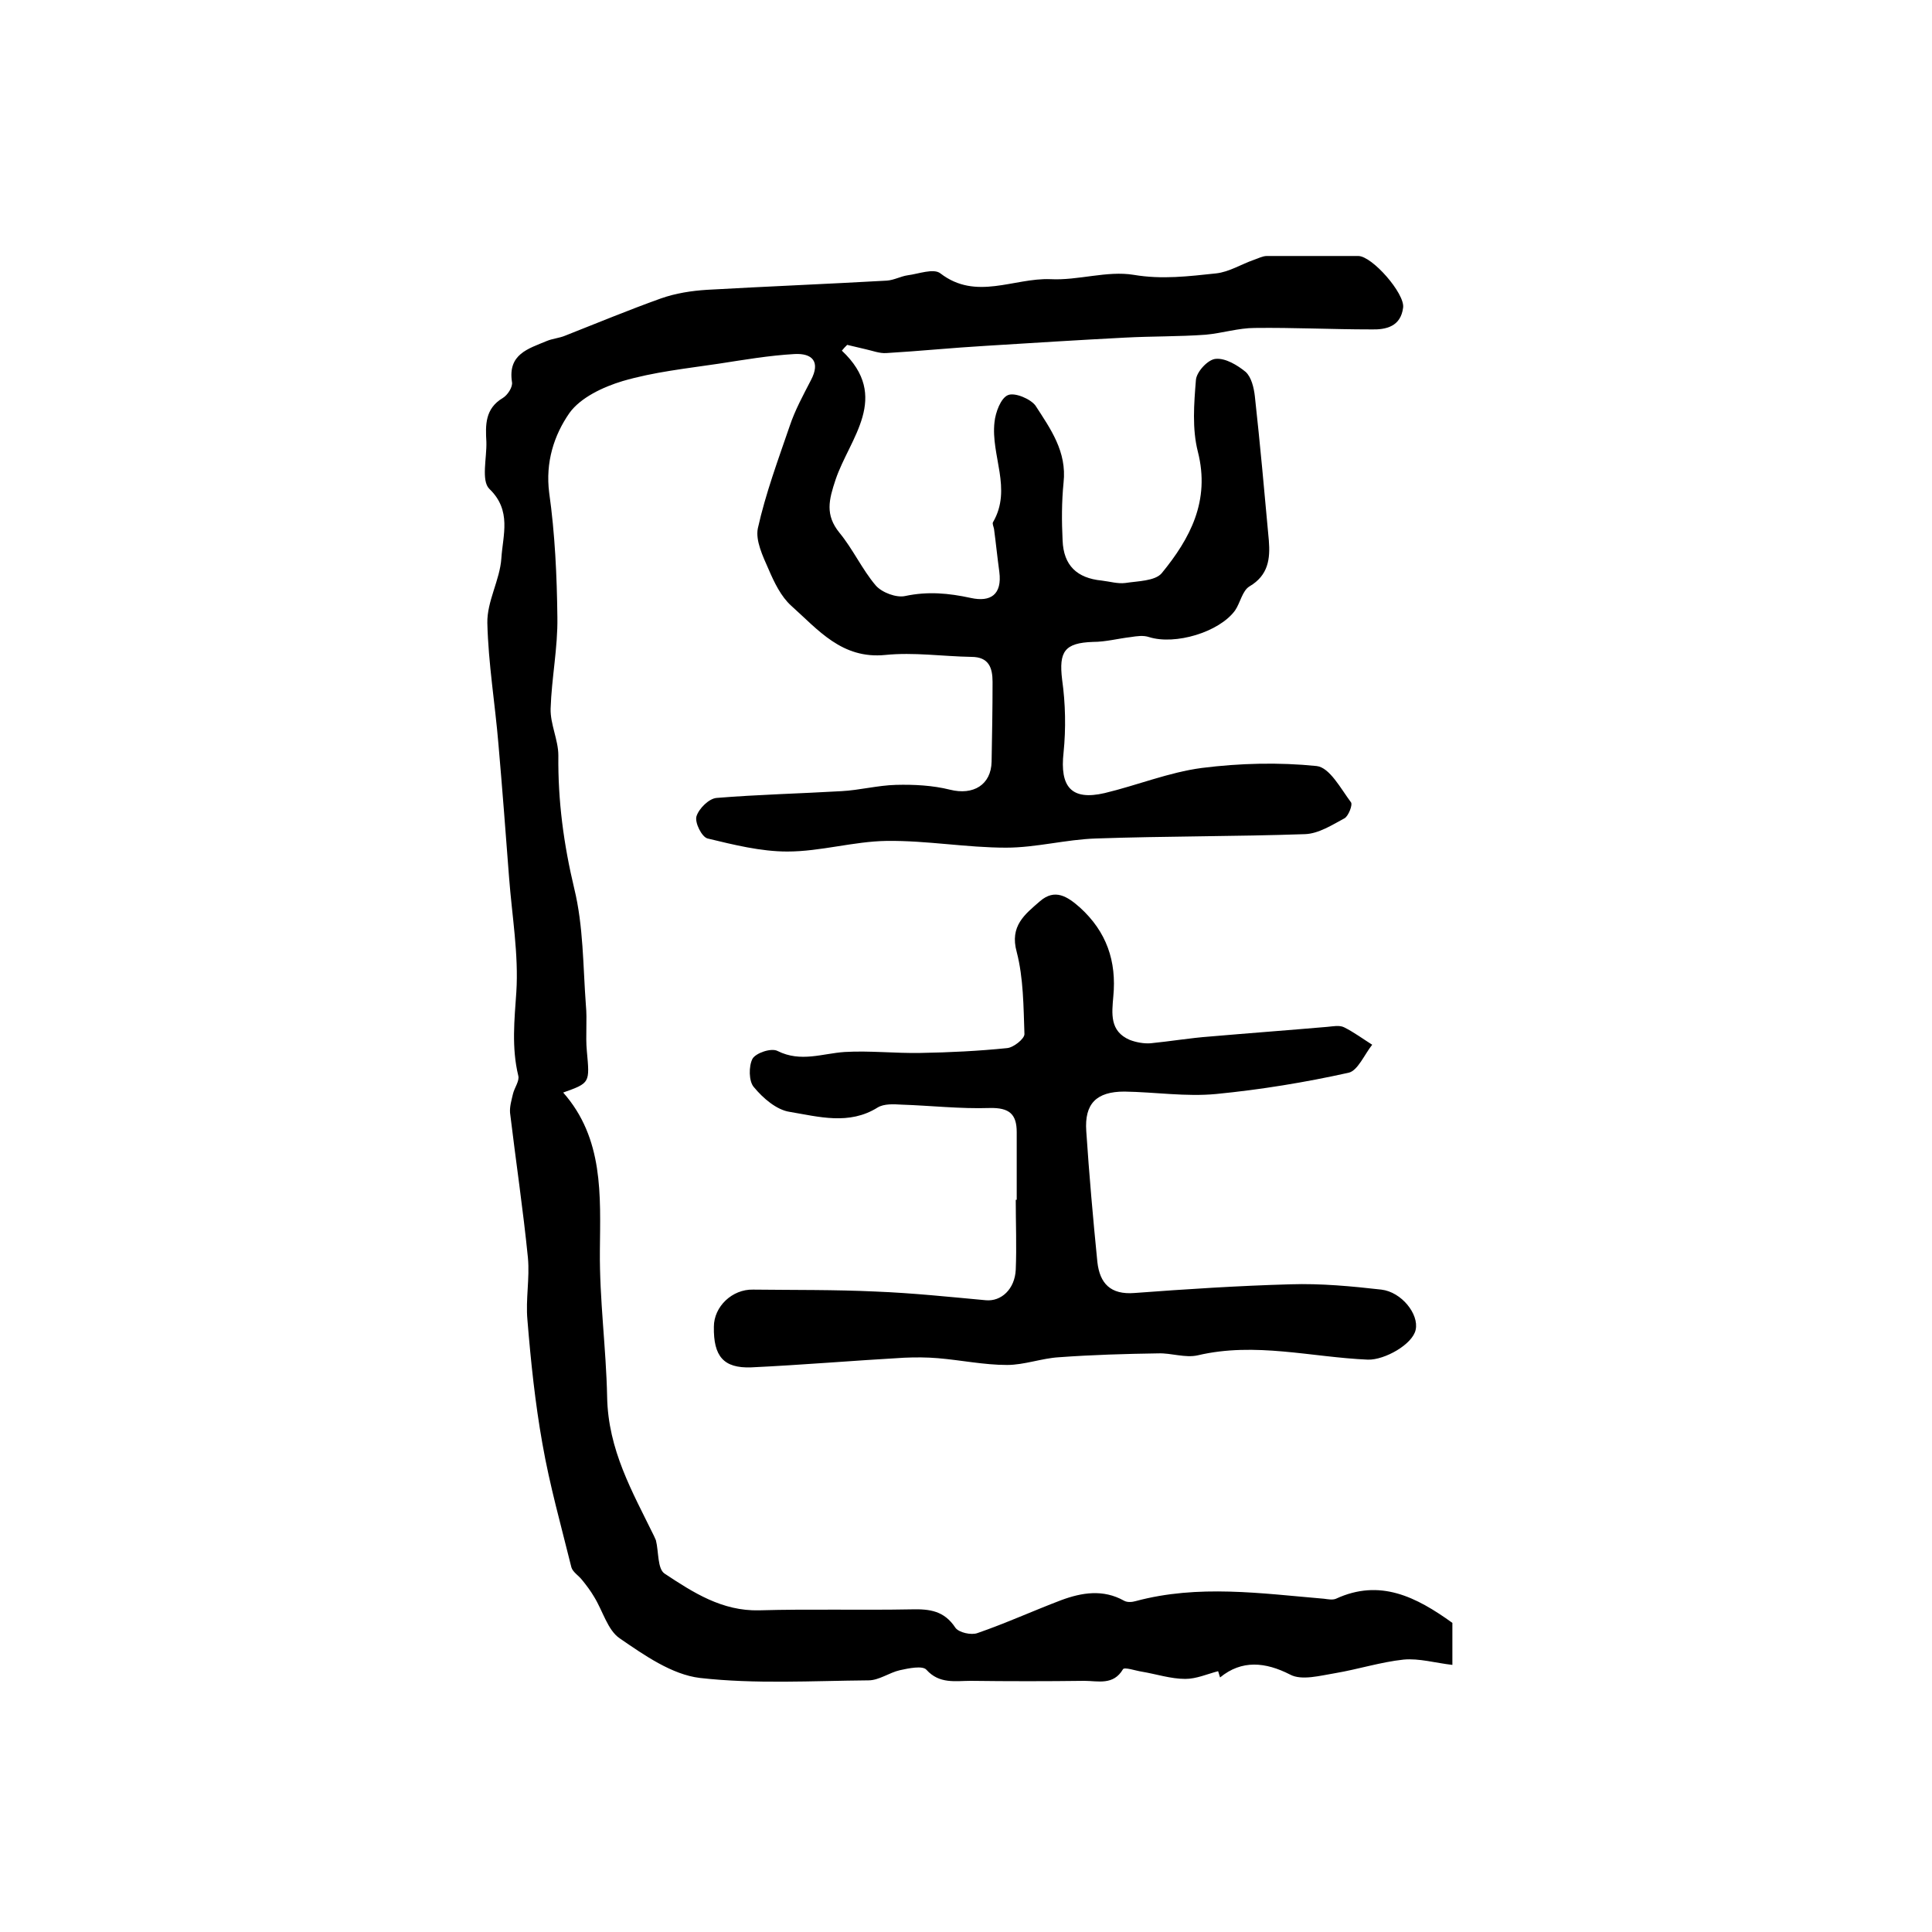
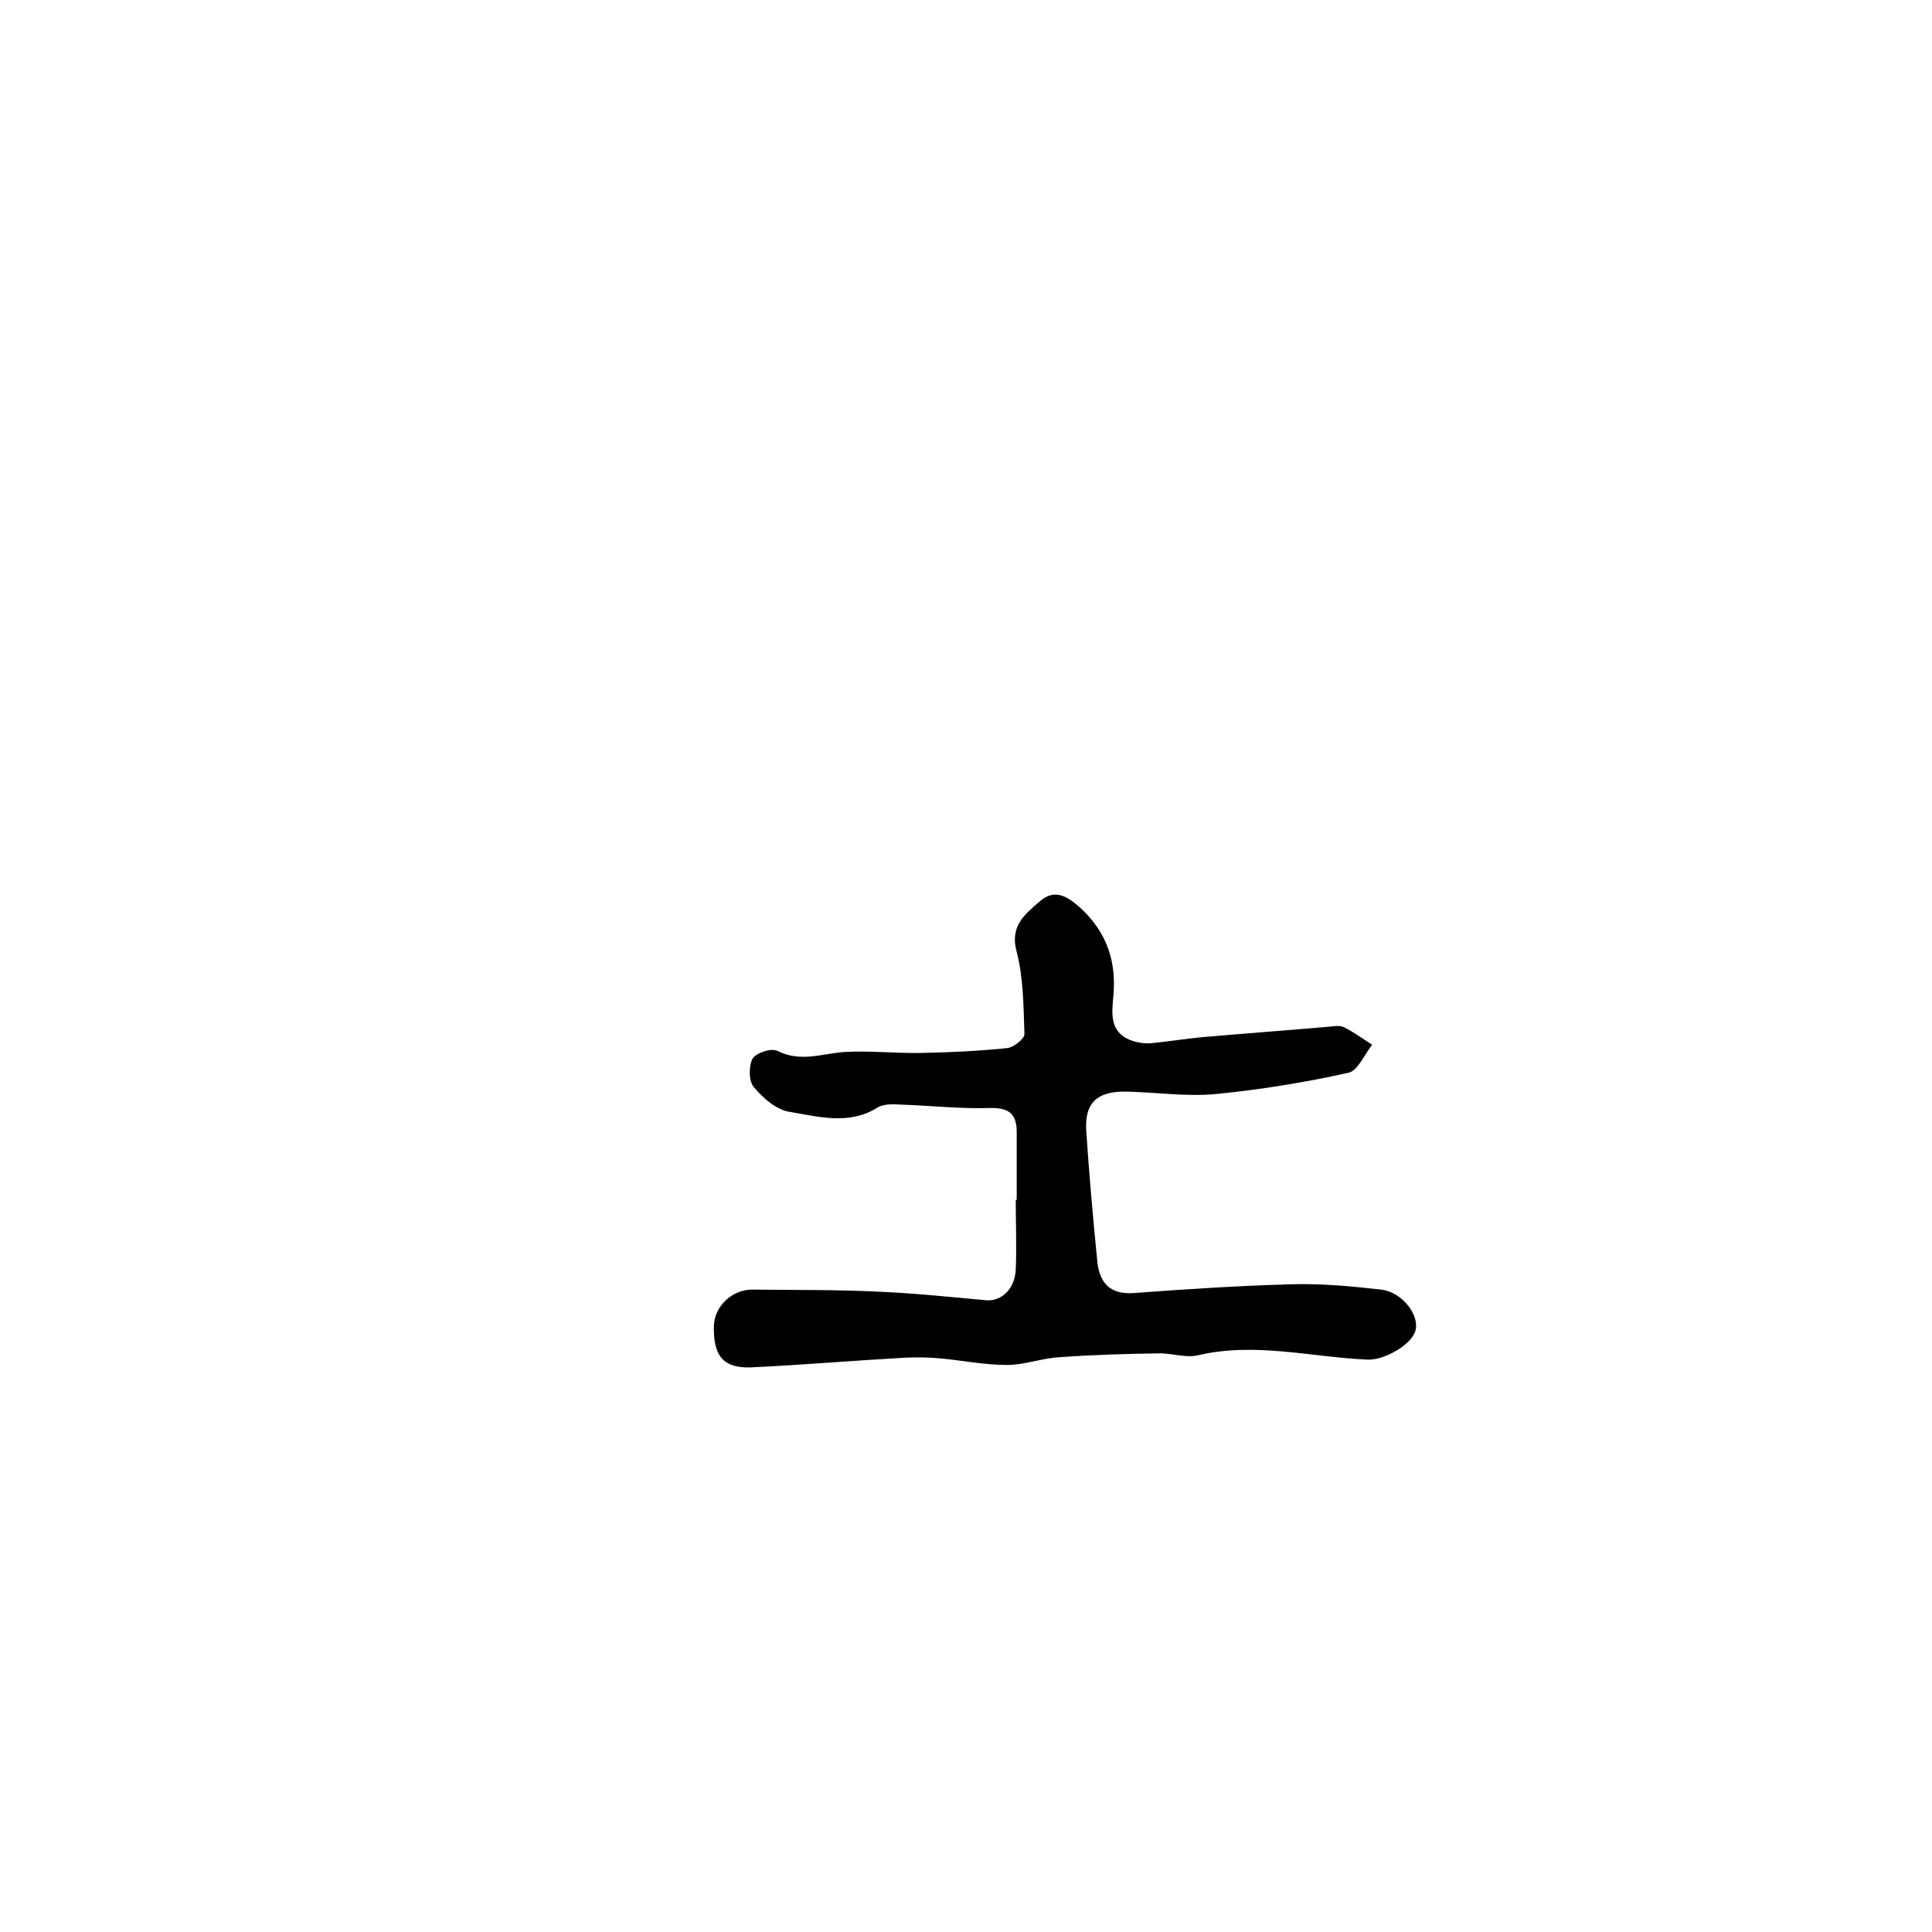
<svg xmlns="http://www.w3.org/2000/svg" version="1.1" id="图层_1" x="0px" y="0px" viewBox="0 0 400 400" style="enable-background:new 0 0 400 400;" xml:space="preserve">
  <style type="text/css">
	.st0{fill:#FFFFFF;}
</style>
  <g>
-     <path d="M174.3,72.6c10.2,9.6,1.6,18.1-1.3,26.7c-1.4,4.2-2.2,7.3,0.8,11c2.8,3.4,4.7,7.6,7.5,10.9c1.3,1.5,4.3,2.6,6.1,2.2   c4.7-1,9-0.6,13.6,0.4c4.1,0.9,6.5-0.7,5.9-5.4c-0.4-2.9-0.7-5.9-1.1-8.9c-0.1-0.5-0.4-1.1-0.2-1.4c4-6.9-0.5-13.8,0.3-20.7   c0.2-2,1.3-5,2.8-5.6c1.4-0.6,4.7,0.8,5.7,2.2c3.1,4.8,6.5,9.5,5.8,15.9c-0.4,4-0.4,8-0.2,12c0.2,5.2,3,7.8,8.1,8.3   c1.7,0.2,3.3,0.7,4.9,0.5c2.6-0.4,6.1-0.4,7.5-2c5.9-7.2,10.1-15,7.5-25.2c-1.2-4.7-0.8-9.9-0.4-14.8c0.1-1.7,2.5-4.3,4.1-4.4   c2-0.2,4.5,1.3,6.2,2.7c1.2,1.1,1.7,3.3,1.9,5c1.1,10,2,20,2.9,29.9c0.3,3.8-0.1,7.2-4,9.5c-1.5,0.9-1.9,3.4-3,5   c-3.3,4.5-12.4,7.2-17.8,5.5c-1.2-0.4-2.5-0.2-3.8,0c-2.6,0.3-5.2,1-7.8,1c-5.9,0.2-7.1,2-6.4,7.8c0.7,5,0.8,10.1,0.3,15.1   c-0.8,7.1,1.6,10,8.5,8.4c6.7-1.6,13.3-4.3,20.1-5.2c7.9-1,16-1.2,23.8-0.4c2.7,0.3,5,4.7,7.1,7.5c0.4,0.5-0.5,2.8-1.3,3.3   c-2.6,1.4-5.4,3.2-8.2,3.3c-14.4,0.5-28.9,0.4-43.3,0.9c-6.2,0.2-12.4,1.9-18.6,1.9c-8.2,0-16.4-1.5-24.7-1.4   c-6.9,0.1-13.7,2.2-20.6,2.2c-5.5,0-11.1-1.4-16.5-2.7c-1.2-0.3-2.7-3.3-2.3-4.6c0.5-1.6,2.6-3.7,4.2-3.8   c8.6-0.7,17.2-0.9,25.8-1.4c3.8-0.2,7.5-1.2,11.3-1.3c3.7-0.1,7.6,0.1,11.2,1c4.8,1.2,8.5-1,8.6-5.8c0.1-5.5,0.2-11,0.2-16.5   c0-3-0.8-5.2-4.4-5.2c-5.9-0.1-11.9-1-17.8-0.4c-9,0.9-13.9-5.2-19.5-10.2c-2.1-1.9-3.5-4.8-4.7-7.6c-1.2-2.7-2.7-5.9-2.2-8.4   c1.6-7.2,4.2-14.2,6.6-21.2c1.1-3.3,2.8-6.4,4.4-9.5c2-3.8,0.3-5.6-3.4-5.4c-5.3,0.3-10.5,1.2-15.7,2c-6.7,1-13.4,1.7-19.9,3.6   c-4,1.2-8.7,3.4-11,6.6c-3.2,4.6-5,10.2-4.2,16.5c1.2,8.5,1.6,17.2,1.7,25.8c0.1,6.3-1.2,12.6-1.4,18.9c-0.1,3.2,1.6,6.5,1.6,9.7   c-0.1,9.4,1.1,18.4,3.3,27.6c1.9,7.8,1.8,16,2.4,24.1c0.3,3.1-0.1,6.3,0.2,9.5c0.6,6.6,0.7,6.6-4.9,8.6c8.4,9.5,7.7,21.3,7.6,32.7   c-0.1,10.2,1.3,20.3,1.5,30.3c0.2,11,5.2,19.6,9.7,28.8c0.1,0.3,0.3,0.6,0.4,0.9c0.6,2.4,0.3,5.9,1.8,6.9   c5.9,3.9,11.9,7.8,19.6,7.6c10.5-0.3,21,0,31.5-0.2c3.8-0.1,6.8,0.3,9.1,3.8c0.7,1,3.3,1.6,4.6,1.1c5.8-2,11.5-4.6,17.3-6.8   c4.3-1.6,8.7-2.3,13,0.1c0.7,0.4,1.7,0.3,2.4,0.1c13-3.5,26-1.6,39-0.5c0.8,0.1,1.8,0.3,2.5,0c9.1-4.2,16.6-0.4,24.1,5   c0,2.2,0,4.9,0,8.7c-3.5-0.4-6.9-1.4-10.1-1.1c-4.7,0.5-9.4,2-14.1,2.8c-3.1,0.5-7,1.6-9.4,0.3c-5.1-2.6-10-3.1-14.5,0.6   c-0.1-0.4-0.3-0.9-0.4-1.3c-2.3,0.6-4.5,1.6-6.8,1.6c-3,0-6-1-9-1.5c-1.3-0.2-3.6-1-3.9-0.5c-2,3.4-5.2,2.4-8,2.4   c-7.8,0.1-15.7,0.1-23.5,0c-3.2,0-6.5,0.7-9.2-2.3c-0.8-0.9-3.7-0.3-5.5,0.1c-2.2,0.5-4.3,2.1-6.5,2.1c-11.7,0.1-23.4,0.8-34.9-0.5   c-5.8-0.7-11.5-4.7-16.6-8.2c-2.5-1.7-3.5-5.7-5.3-8.6c-0.7-1.2-1.6-2.4-2.5-3.5c-0.7-0.9-1.9-1.6-2.2-2.6c-2.1-8.5-4.5-17-6-25.6   c-1.5-8.4-2.4-17-3.1-25.6c-0.4-4.3,0.5-8.6,0.1-12.9c-1-10-2.5-20-3.7-30c-0.1-1.3,0.3-2.6,0.6-3.9c0.3-1.3,1.4-2.7,1.1-3.8   c-1.4-5.8-0.8-11.5-0.4-17.3c0.5-7.8-0.9-15.8-1.5-23.7c-0.7-9.2-1.4-18.4-2.2-27.6c-0.7-8.4-2.1-16.7-2.3-25.1   c-0.1-4.5,2.6-8.9,2.9-13.4c0.3-4.8,2.2-9.9-2.5-14.4c-1.7-1.7-0.5-6.4-0.6-9.7c-0.2-3.5-0.3-6.9,3.4-9.1c1-0.6,2.1-2.3,1.9-3.3   c-0.9-5.8,3.4-6.9,7.2-8.5c1.2-0.5,2.6-0.6,3.8-1.1c6.6-2.6,13.1-5.3,19.8-7.7c3.1-1.1,6.4-1.6,9.6-1.8c12.4-0.7,24.8-1.2,37.2-1.9   c1.5-0.1,2.9-0.9,4.3-1.1c2.3-0.3,5.4-1.5,6.8-0.4c7.4,5.7,15.2,0.9,22.8,1.2c5.7,0.3,11.7-1.8,17.2-0.9c5.9,1,11.4,0.3,17.1-0.3   c2.7-0.3,5.2-1.9,7.8-2.8c0.9-0.3,1.8-0.8,2.7-0.8C268.8,53,275,53,281.2,53c2.9,0,9.7,7.8,9.3,10.7c-0.5,3.9-3.5,4.6-6.7,4.5   c-8,0-16-0.4-24-0.3c-3.4,0-6.8,1.1-10.2,1.4c-5.5,0.4-11.1,0.3-16.7,0.6c-9.6,0.5-19.2,1.1-28.8,1.7c-6.9,0.4-13.8,1.1-20.6,1.5   c-1.4,0.1-2.9-0.5-4.3-0.8c-1.3-0.3-2.5-0.6-3.8-0.9C175,71.8,174.6,72.2,174.3,72.6z" />
    <path d="M210.5,248.4c0-4.7,0-9.3,0-14c0-3.7-1.5-5.1-5.6-5c-6.1,0.2-12.2-0.5-18.3-0.7c-1.6-0.1-3.6-0.2-4.9,0.6   c-5.9,3.7-12.2,1.9-18.2,0.9c-2.7-0.4-5.5-2.8-7.4-5.1c-1.1-1.2-1.1-4.4-0.3-5.9c0.7-1.2,3.9-2.3,5.2-1.6c4.8,2.4,9.3,0.5,13.9,0.2   c5.2-0.3,10.4,0.3,15.7,0.2c6-0.1,12-0.4,17.9-1c1.3-0.1,3.6-1.9,3.6-2.9c-0.2-5.7-0.2-11.6-1.6-17c-1.5-5.4,1.7-7.8,4.8-10.5   c3.1-2.7,5.7-1,8.3,1.3c5.5,5,7.6,11.1,6.9,18.4c-0.3,3.5-0.8,7.2,3.4,9c1.3,0.5,2.9,0.8,4.3,0.7c4.1-0.4,8.2-1.1,12.3-1.4   c8.1-0.7,16.2-1.3,24.3-2c1.2-0.1,2.5-0.4,3.5,0.1c2,1,3.9,2.4,5.8,3.6c-1.6,2-3,5.4-4.9,5.8c-9,2-18.2,3.5-27.4,4.4   c-6.3,0.6-12.6-0.4-19-0.5c-5.8,0-8.3,2.5-7.9,8.2c0.6,9,1.4,18.1,2.3,27.1c0.5,4.4,2.7,6.8,7.7,6.4c10.7-0.8,21.5-1.5,32.3-1.8   c6.3-0.2,12.6,0.4,18.8,1.1c4.2,0.5,7.8,5.1,7.1,8.3c-0.6,3-6.4,6.3-9.9,6.2c-11.7-0.5-23.3-3.7-35.2-0.9c-2.6,0.6-5.5-0.5-8.2-0.4   c-6.8,0.1-13.7,0.3-20.5,0.8c-3.6,0.2-7.2,1.6-10.8,1.6c-4.8,0-9.5-1-14.3-1.4c-2.3-0.2-4.7-0.2-7-0.1c-10.6,0.6-21.1,1.5-31.7,2   c-5.7,0.2-7.8-2.3-7.7-8.4c0-4.2,3.8-7.8,8.1-7.7c8.5,0.1,16.9,0,25.4,0.4c7.6,0.3,15.2,1.1,22.8,1.8c3.2,0.3,6-2.3,6.2-6.3   c0.2-4.8,0-9.7,0-14.5C210.4,248.4,210.4,248.4,210.5,248.4z" />
  </g>
</svg>